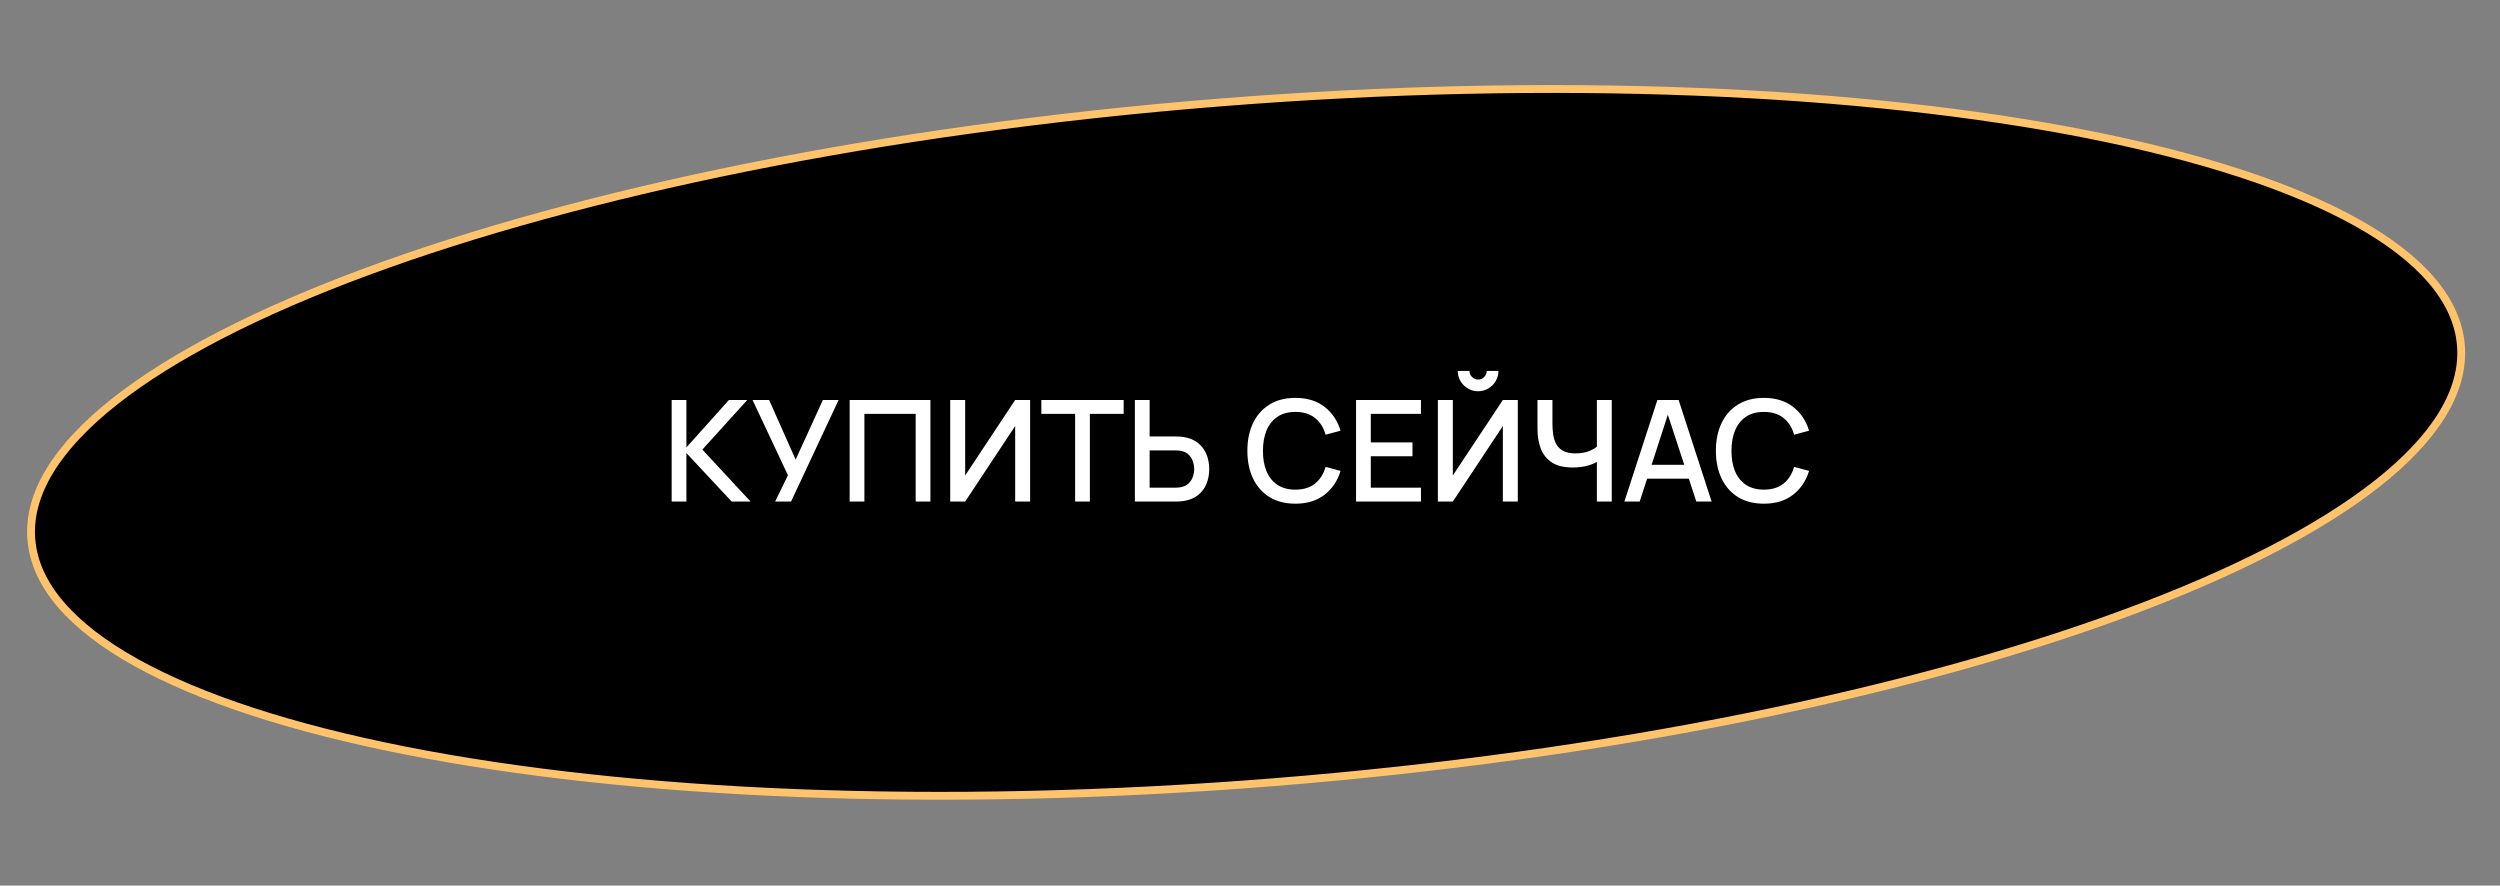
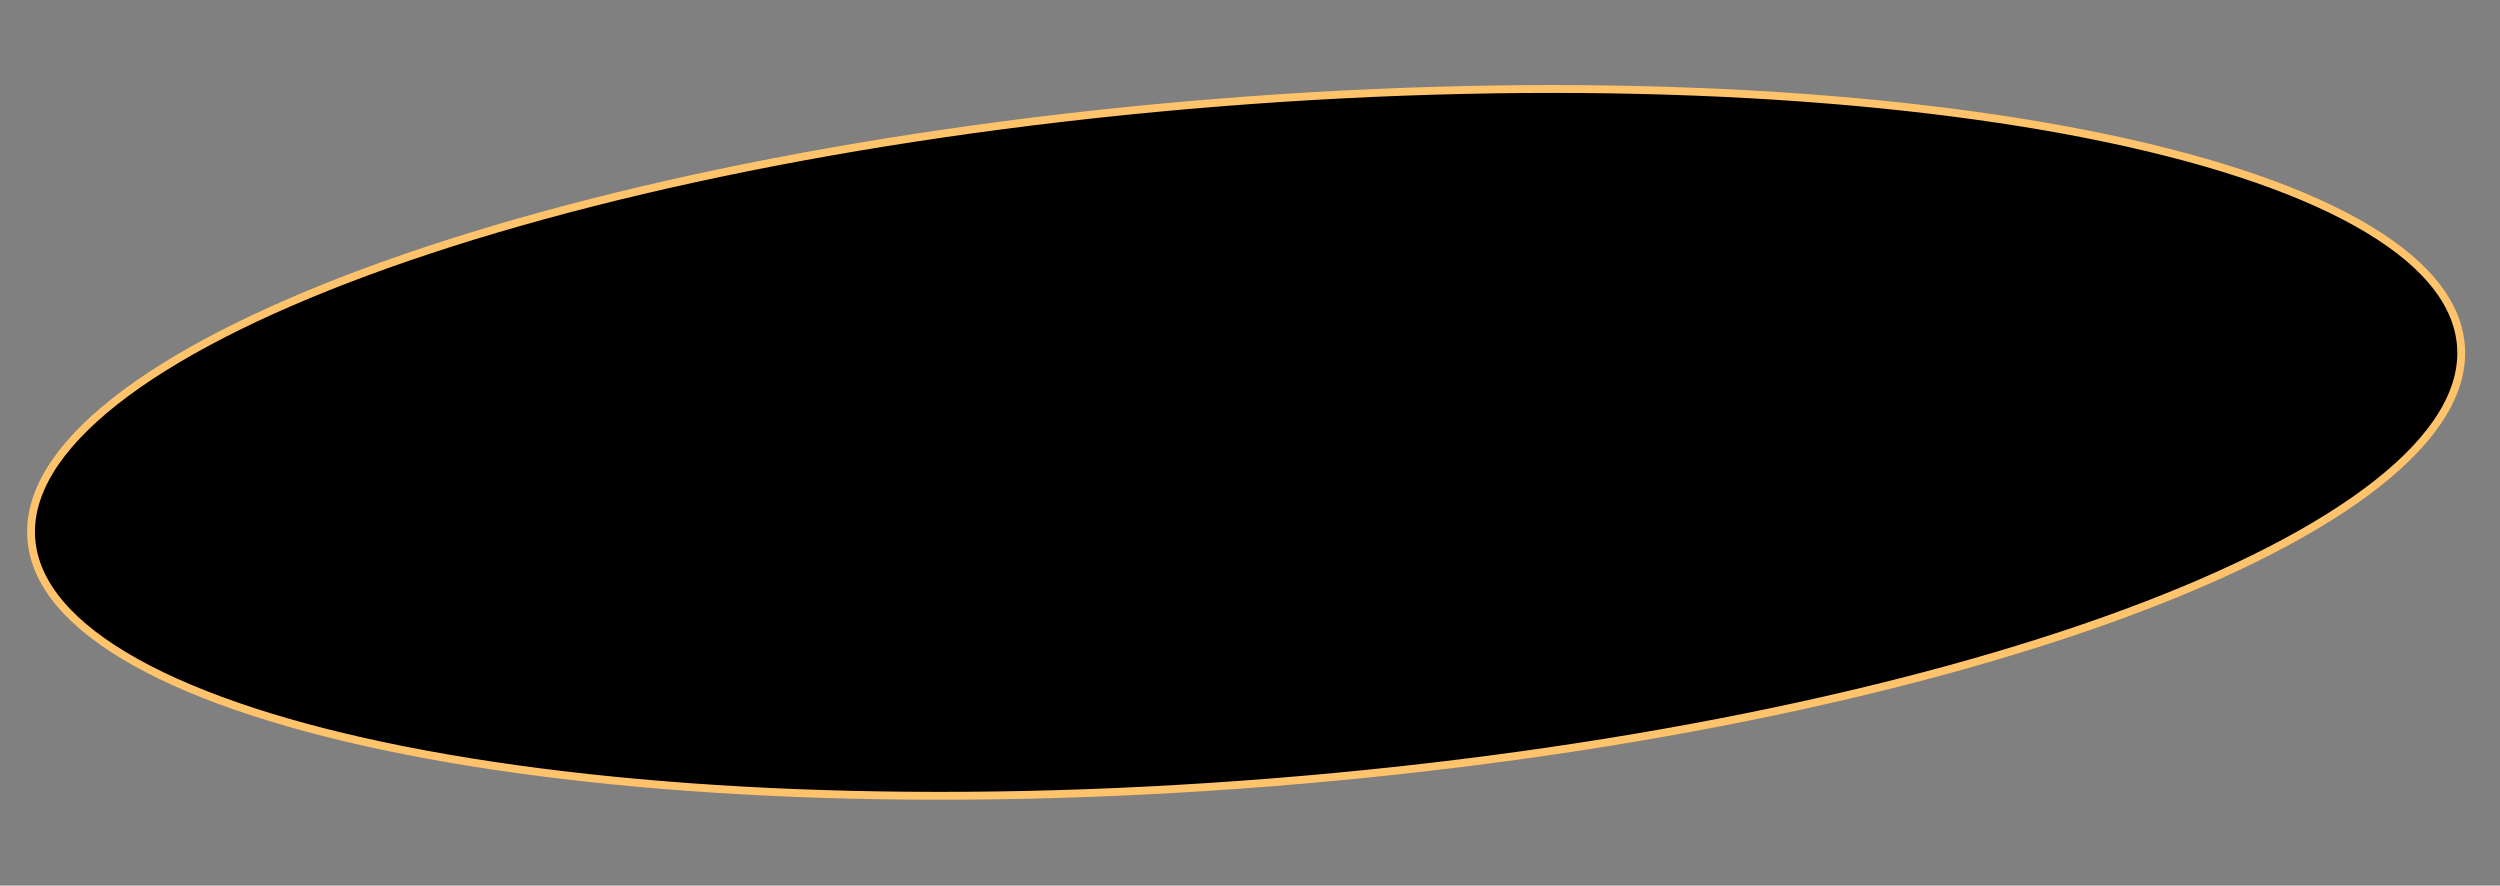
<svg xmlns="http://www.w3.org/2000/svg" width="319" height="113" viewBox="0 0 319 113" fill="none">
  <rect x="0" y="0" width="319" height="113" fill="#808080" stroke="none" />
  <path d="M314.013 44.078C314.476 49.878 310.754 55.85 303.344 61.693C295.952 67.523 284.997 73.136 271.267 78.218C243.813 88.382 205.376 96.387 162.467 99.811C119.558 103.236 80.337 101.429 51.619 95.749C37.257 92.908 25.55 89.104 17.327 84.521C9.084 79.927 4.462 74.621 3.999 68.821C3.536 63.021 7.258 57.049 14.668 51.205C22.06 45.376 33.015 39.763 46.745 34.68C74.199 24.517 112.636 16.512 155.545 13.087C198.455 9.663 237.675 11.47 266.393 17.15C280.755 19.99 292.462 23.794 300.685 28.378C308.928 32.972 313.55 38.278 314.013 44.078Z" fill="black" stroke="#FFC46B" />
-   <path d="M85.704 64V51.04H87.585V57.088L93.012 51.04H95.352L89.619 57.367L95.775 64H93.363L87.585 57.808V64H85.704ZM98.905 64L100.543 60.643L96.025 51.04H98.14L101.524 58.645L104.998 51.04H107.005L100.939 64H98.905ZM108.415 64V51.04H118.72V64H116.839V52.813H110.296V64H108.415ZM131.444 64H129.536V54.361L123.155 64H121.247V51.04H123.155V60.67L129.536 51.04H131.444V64ZM137.187 64V52.813H132.876V51.04H143.379V52.813H139.068V64H137.187ZM144.811 64V51.04H146.692V55.693H150.049C150.169 55.693 150.322 55.699 150.508 55.711C150.7 55.717 150.877 55.735 151.039 55.765C151.759 55.879 152.359 56.125 152.839 56.503C153.325 56.881 153.688 57.358 153.928 57.934C154.174 58.51 154.297 59.149 154.297 59.851C154.297 60.547 154.177 61.183 153.937 61.759C153.697 62.335 153.334 62.812 152.848 63.19C152.368 63.568 151.765 63.814 151.039 63.928C150.877 63.952 150.703 63.97 150.517 63.982C150.331 63.994 150.175 64 150.049 64H144.811ZM146.692 62.227H149.977C150.091 62.227 150.22 62.221 150.364 62.209C150.514 62.197 150.655 62.173 150.787 62.137C151.177 62.047 151.486 61.882 151.714 61.642C151.948 61.396 152.116 61.117 152.218 60.805C152.326 60.487 152.38 60.169 152.38 59.851C152.38 59.533 152.326 59.215 152.218 58.897C152.116 58.579 151.948 58.3 151.714 58.06C151.486 57.814 151.177 57.646 150.787 57.556C150.655 57.52 150.514 57.499 150.364 57.493C150.22 57.481 150.091 57.475 149.977 57.475H146.692V62.227ZM165.293 64.27C163.997 64.27 162.893 63.988 161.981 63.424C161.069 62.854 160.37 62.062 159.884 61.048C159.404 60.034 159.164 58.858 159.164 57.52C159.164 56.182 159.404 55.006 159.884 53.992C160.37 52.978 161.069 52.189 161.981 51.625C162.893 51.055 163.997 50.77 165.293 50.77C166.787 50.77 168.023 51.148 169.001 51.904C169.985 52.66 170.669 53.677 171.053 54.955L169.145 55.468C168.893 54.562 168.443 53.851 167.795 53.335C167.153 52.819 166.319 52.561 165.293 52.561C164.375 52.561 163.61 52.768 162.998 53.182C162.386 53.596 161.924 54.175 161.612 54.919C161.306 55.663 161.153 56.53 161.153 57.52C161.147 58.51 161.297 59.377 161.603 60.121C161.915 60.865 162.377 61.444 162.989 61.858C163.607 62.272 164.375 62.479 165.293 62.479C166.319 62.479 167.153 62.221 167.795 61.705C168.443 61.183 168.893 60.472 169.145 59.572L171.053 60.085C170.669 61.363 169.985 62.38 169.001 63.136C168.023 63.892 166.787 64.27 165.293 64.27ZM173.032 64V51.04H181.312V52.813H174.913V56.449H180.232V58.222H174.913V62.227H181.312V64H173.032ZM183.474 64V51.04H185.382V60.67L191.763 51.04H193.671V64H191.763V54.361L185.382 64H183.474ZM188.604 49.924C188.124 49.924 187.689 49.807 187.299 49.573C186.909 49.339 186.597 49.027 186.363 48.637C186.129 48.247 186.012 47.812 186.012 47.332H187.506C187.506 47.632 187.614 47.89 187.83 48.106C188.046 48.322 188.304 48.43 188.604 48.43C188.91 48.43 189.168 48.322 189.378 48.106C189.594 47.89 189.702 47.632 189.702 47.332H191.196C191.196 47.812 191.079 48.247 190.845 48.637C190.611 49.027 190.296 49.339 189.9 49.573C189.51 49.807 189.078 49.924 188.604 49.924ZM203.761 64V58.132L204.112 58.699C203.746 58.993 203.26 59.227 202.654 59.401C202.048 59.569 201.391 59.653 200.683 59.653C199.579 59.653 198.697 59.443 198.037 59.023C197.383 58.597 196.909 58.012 196.615 57.268C196.327 56.524 196.183 55.669 196.183 54.703V51.04H198.091V54.1C198.091 54.598 198.127 55.072 198.199 55.522C198.271 55.972 198.409 56.374 198.613 56.728C198.817 57.076 199.114 57.352 199.504 57.556C199.894 57.754 200.404 57.853 201.034 57.853C201.766 57.853 202.393 57.736 202.915 57.502C203.437 57.262 203.812 57.007 204.04 56.737L203.761 57.817V51.04H205.66V64H203.761ZM207.271 64L211.483 51.04H214.192L218.404 64H216.451L212.572 52.174H213.058L209.224 64H207.271ZM209.458 61.075V59.311H216.226V61.075H209.458ZM225.076 64.27C223.78 64.27 222.676 63.988 221.764 63.424C220.852 62.854 220.153 62.062 219.667 61.048C219.187 60.034 218.947 58.858 218.947 57.52C218.947 56.182 219.187 55.006 219.667 53.992C220.153 52.978 220.852 52.189 221.764 51.625C222.676 51.055 223.78 50.77 225.076 50.77C226.57 50.77 227.806 51.148 228.784 51.904C229.768 52.66 230.452 53.677 230.836 54.955L228.928 55.468C228.676 54.562 228.226 53.851 227.578 53.335C226.936 52.819 226.102 52.561 225.076 52.561C224.158 52.561 223.393 52.768 222.781 53.182C222.169 53.596 221.707 54.175 221.395 54.919C221.089 55.663 220.936 56.53 220.936 57.52C220.93 58.51 221.08 59.377 221.386 60.121C221.698 60.865 222.16 61.444 222.772 61.858C223.39 62.272 224.158 62.479 225.076 62.479C226.102 62.479 226.936 62.221 227.578 61.705C228.226 61.183 228.676 60.472 228.928 59.572L230.836 60.085C230.452 61.363 229.768 62.38 228.784 63.136C227.806 63.892 226.57 64.27 225.076 64.27Z" fill="white" />
</svg>